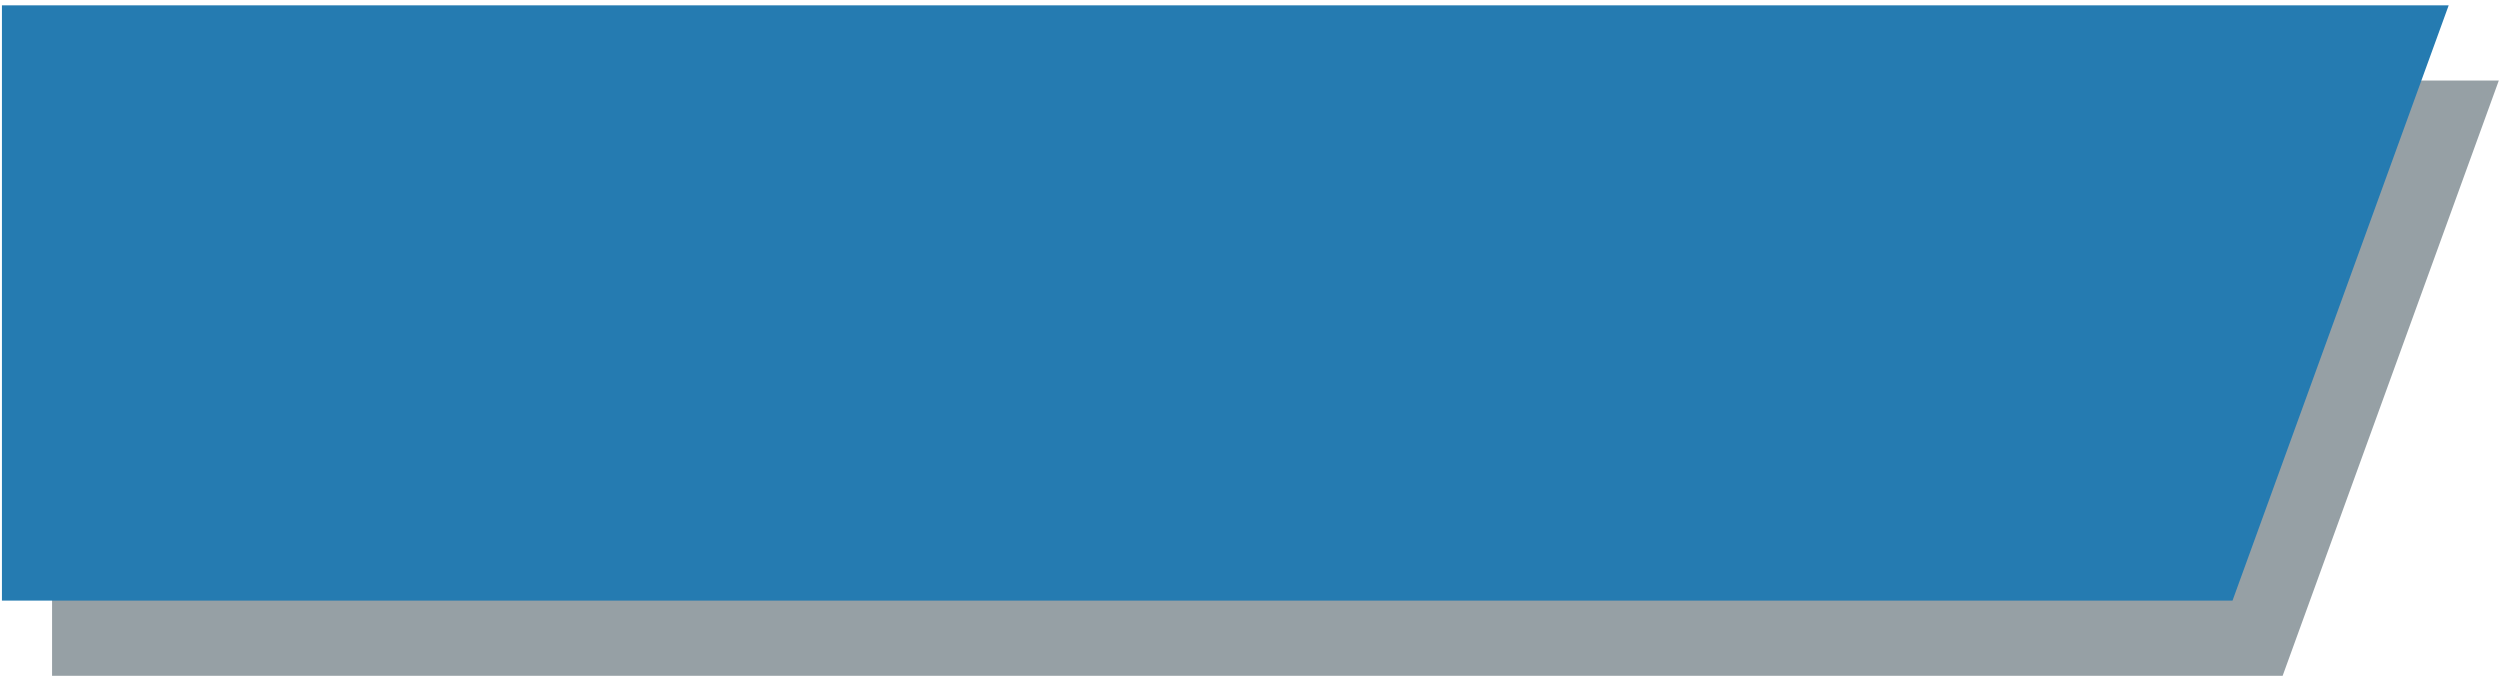
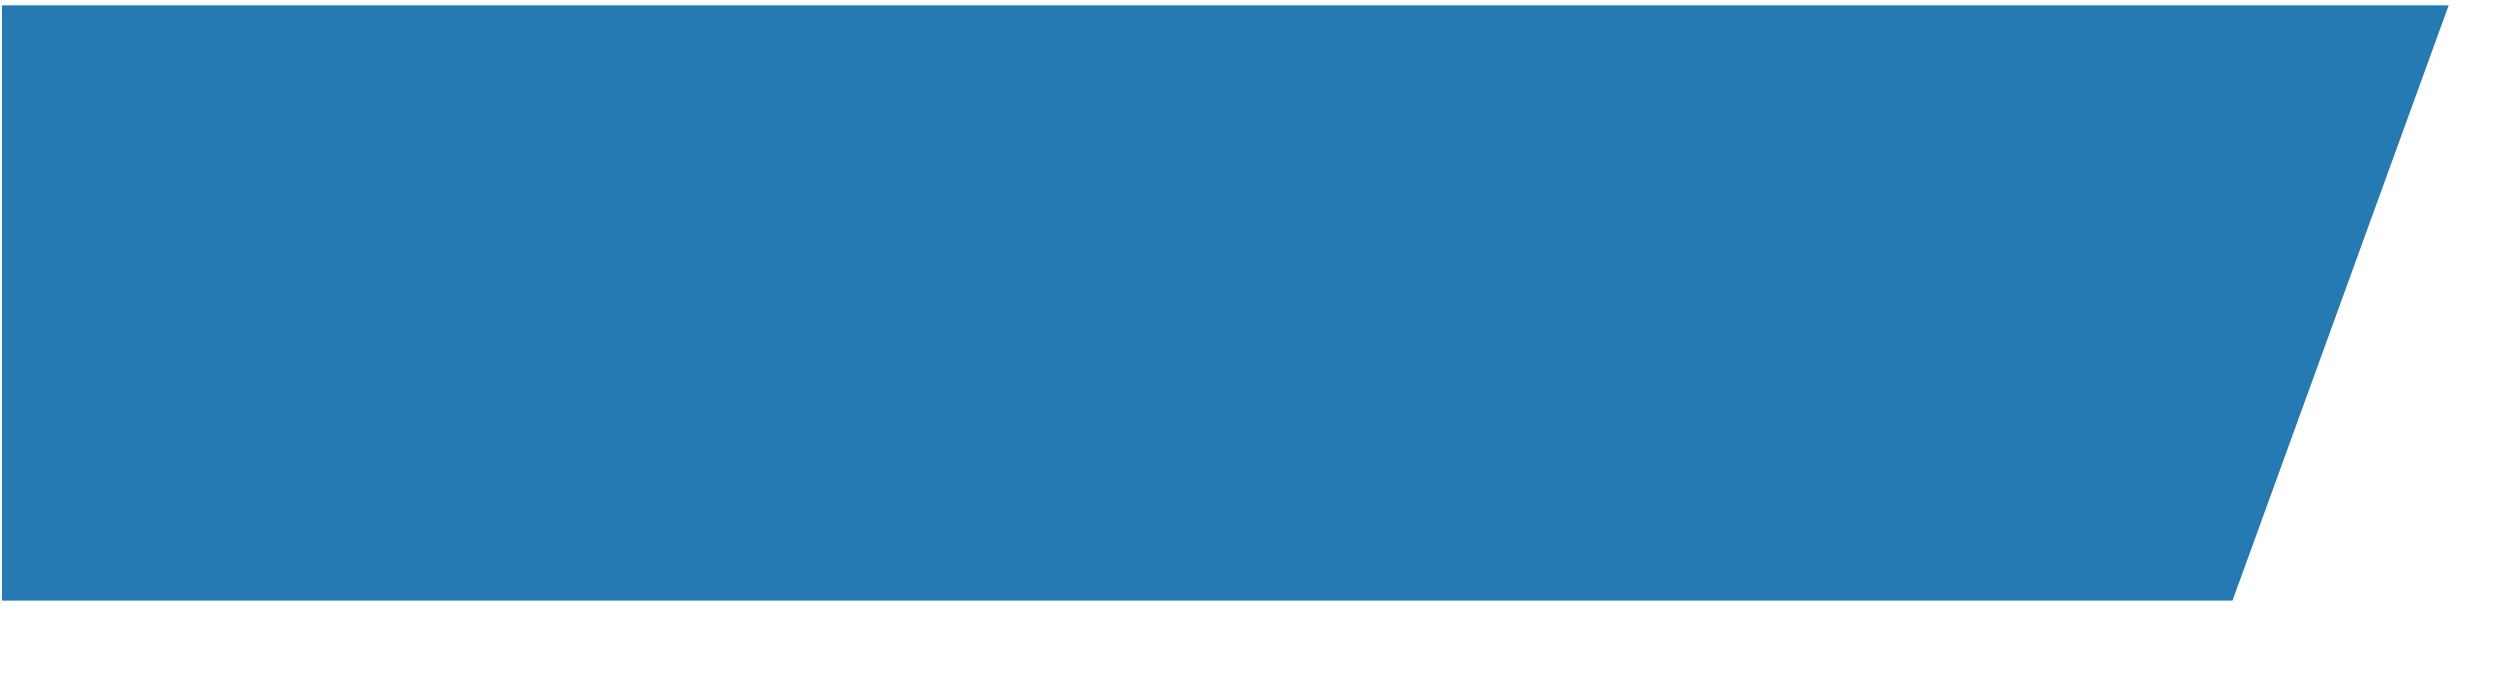
<svg xmlns="http://www.w3.org/2000/svg" width="399" height="108" viewBox="0 0 399 108" fill="none">
-   <path d="M8.309 12.855H398.809L364.309 107.855H8.309V12.855Z" fill="#96A0A5" />
  <path d="M0.309 0.855H390.809L356.309 95.855H0.309V0.855Z" fill="#257BB1" />
</svg>